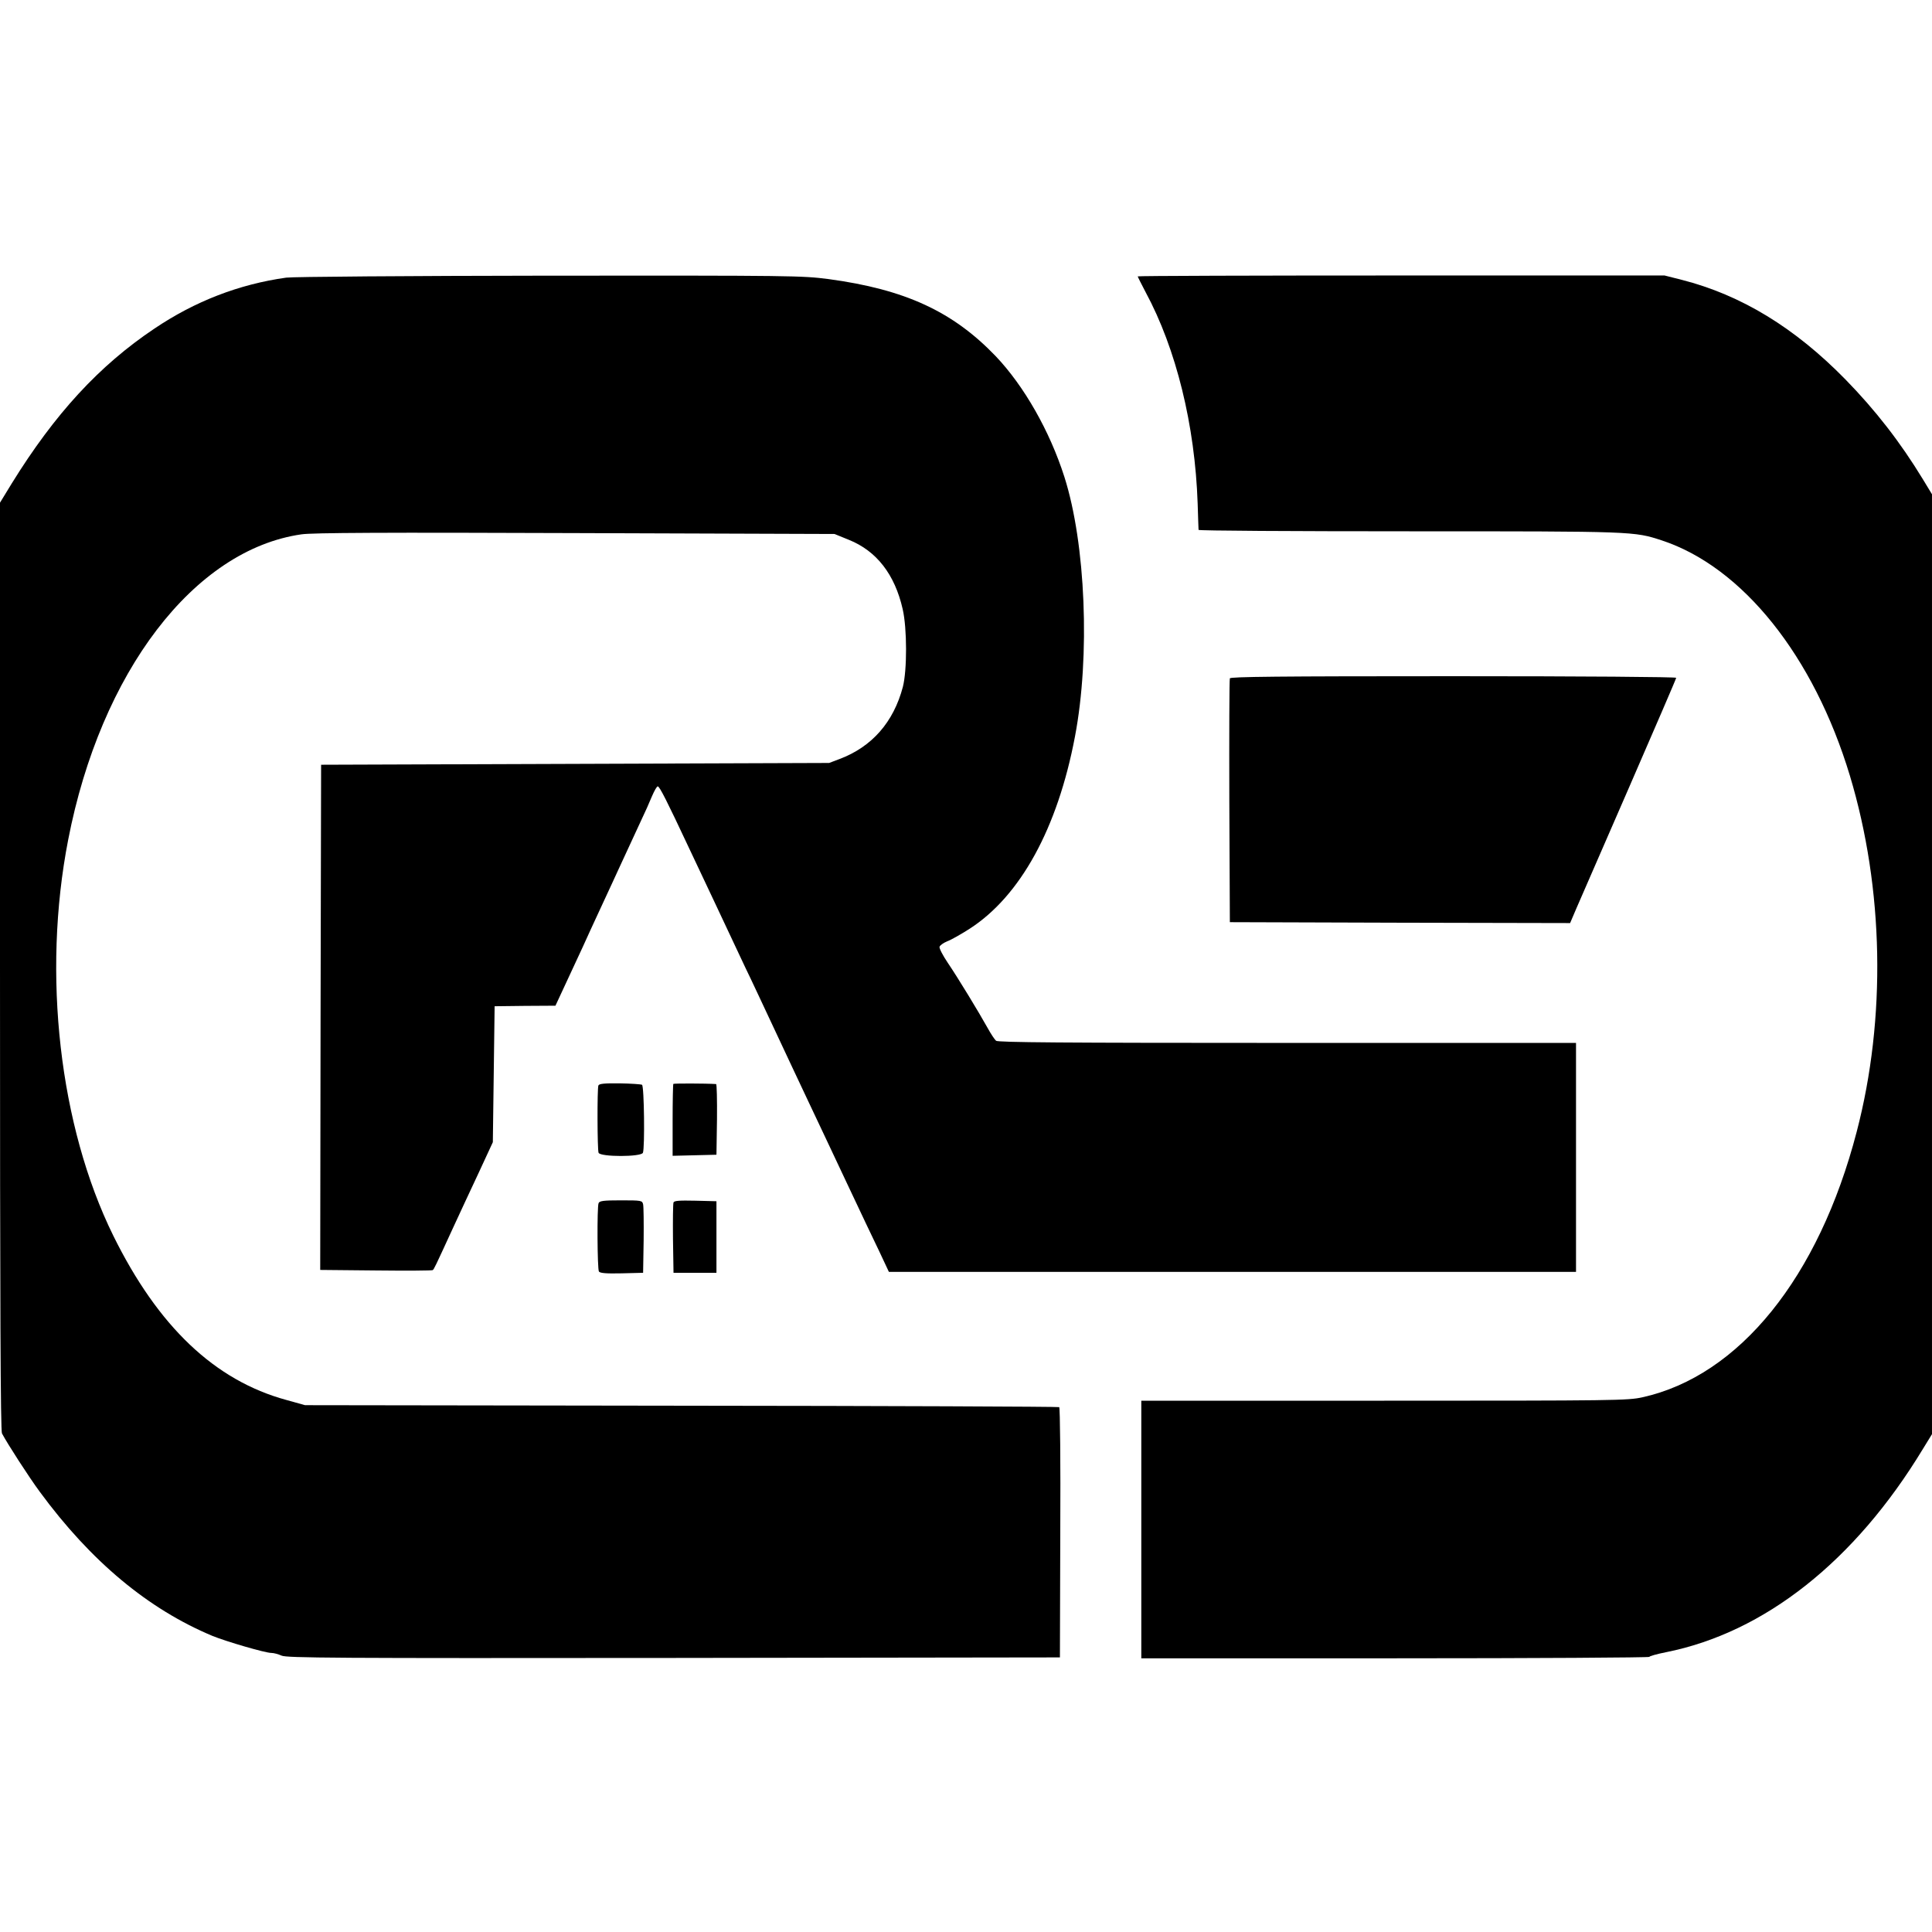
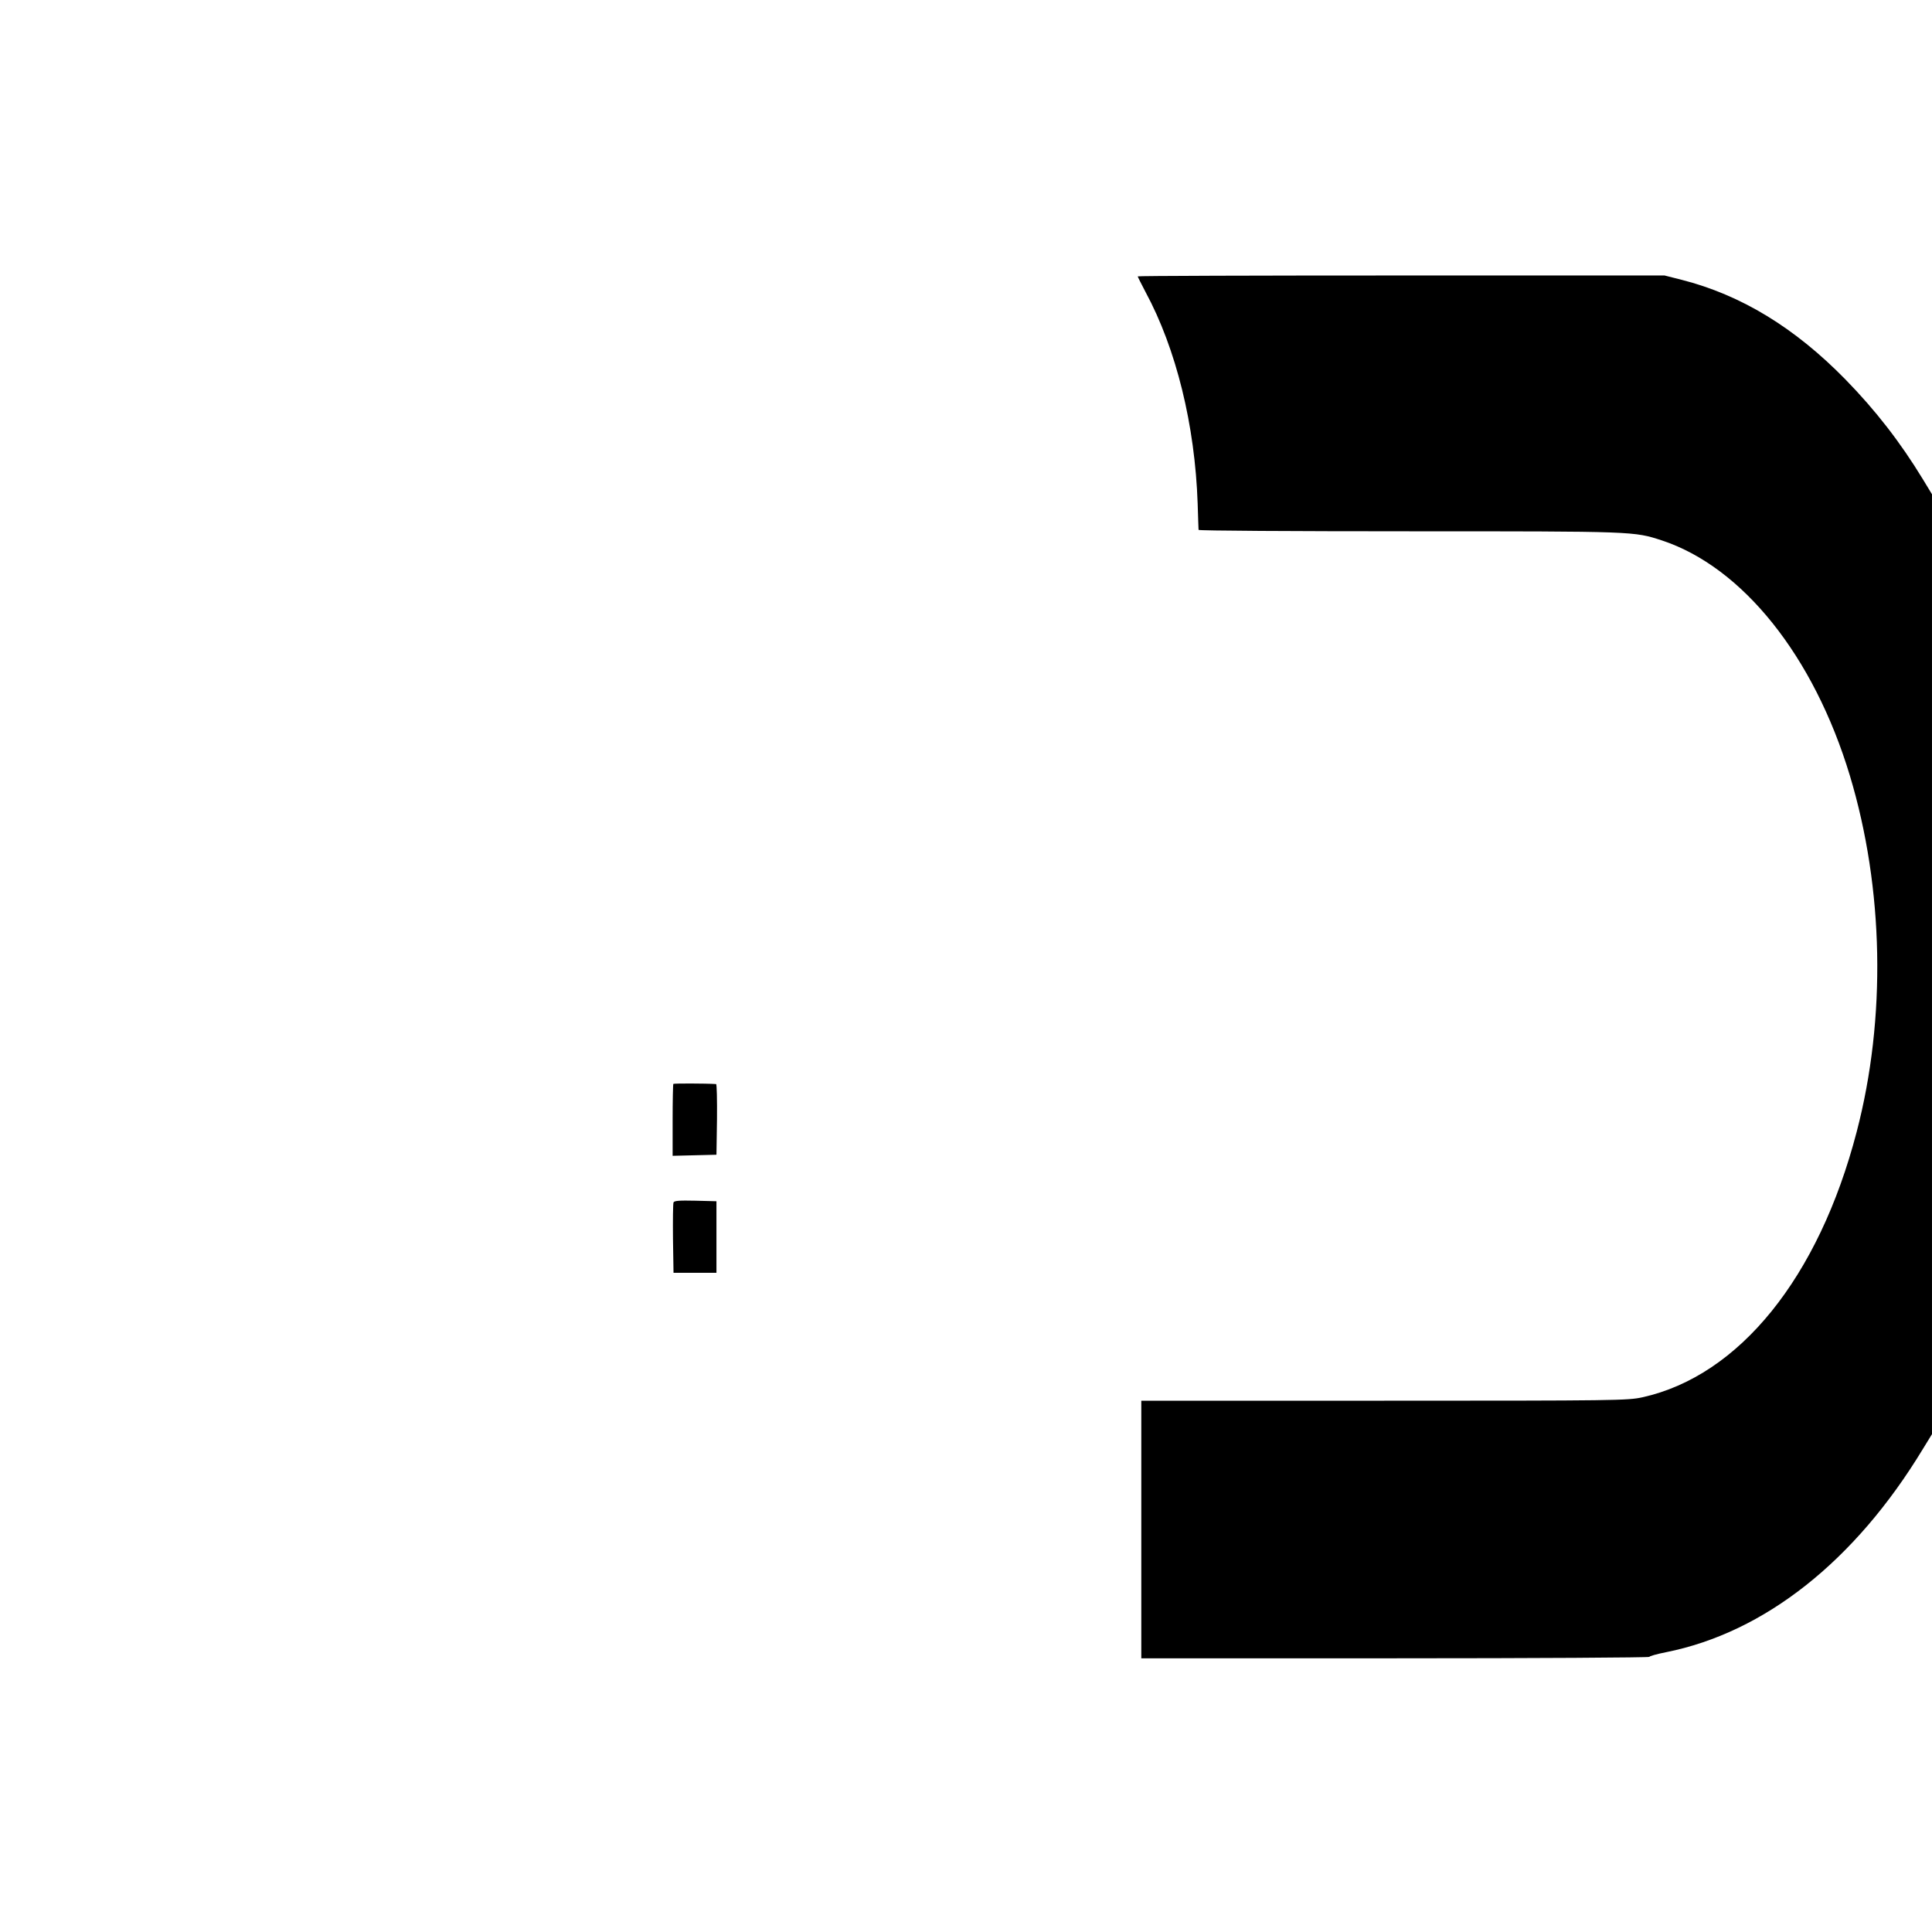
<svg xmlns="http://www.w3.org/2000/svg" version="1.0" width="1080pt" height="1080pt" viewBox="0 0 1080 1080" preserveAspectRatio="xMidYMid meet">
  <g transform="translate(0,1080) scale(0.1,-0.1)" fill="#000000" stroke="none">
-     <path d="M1600 9248 c-264 -37 -510 -132 -737 -285 -309 -207 -557 -477 -797 -865 l-66 -108 0 -2591 c0 -1929 3 -2596 11 -2612 32 -60 150 -243 212 -327 286 -389 606 -655 965 -805 79 -32 295 -95 329 -95 14 0 39 -7 57 -15 28 -13 287 -15 2191 -13 l2160 3 2 697 c2 393 -1 699 -6 702 -5 3 -955 7 -2112 8 l-2104 3 -104 29 c-400 109 -717 410 -968 919 -301 612 -398 1461 -252 2212 182 939 704 1622 1304 1708 59 9 464 11 1530 7 l1450 -5 81 -33 c154 -62 256 -193 300 -387 25 -108 25 -342 1 -435 -52 -197 -173 -335 -354 -403 l-58 -22 -1420 -5 -1420 -5 -3 -1412 -2 -1412 311 -3 c171 -2 314 -1 318 2 7 5 11 13 113 235 33 72 97 209 142 305 l81 175 5 380 5 380 170 2 170 1 60 129 c33 71 74 160 92 198 17 39 66 144 108 235 42 91 86 185 97 210 41 89 77 167 118 255 24 50 53 115 65 145 13 30 27 55 32 54 10 0 51 -81 172 -339 49 -104 114 -242 144 -305 30 -63 69 -146 87 -185 18 -38 57 -122 87 -185 31 -63 101 -214 158 -335 57 -121 144 -308 195 -415 51 -107 148 -314 217 -460 69 -146 149 -316 179 -377 l53 -113 1920 0 1921 0 0 640 0 640 -1613 0 c-1276 0 -1616 3 -1629 12 -8 7 -30 40 -48 73 -49 88 -165 279 -222 363 -27 40 -48 80 -46 89 2 8 21 22 43 31 22 8 78 40 125 70 284 183 492 562 589 1074 86 451 60 1079 -59 1452 -82 257 -226 509 -384 675 -240 250 -506 373 -935 431 -149 19 -195 20 -1560 19 -788 -1 -1435 -6 -1471 -11z" />
    <path d="M6360 9255 c0 -3 20 -42 44 -88 171 -317 276 -743 291 -1182 2 -77 5 -143 5 -147 0 -5 530 -8 1178 -8 1264 0 1255 0 1412 -51 451 -149 849 -646 1051 -1315 190 -631 204 -1356 38 -1991 -212 -814 -656 -1364 -1198 -1484 -82 -18 -149 -19 -1443 -19 l-1358 0 0 -720 0 -720 1420 0 c781 0 1420 4 1420 8 0 4 42 16 93 26 551 110 1056 509 1436 1136 l51 83 0 2627 0 2627 -51 84 c-126 207 -265 386 -433 558 -284 290 -583 472 -916 557 l-95 24 -1472 0 c-810 0 -1473 -2 -1473 -5z" />
-     <path d="M6875 7008 c-3 -7 -4 -317 -3 -688 l3 -675 951 -3 951 -2 35 82 c20 46 153 352 297 682 143 329 261 602 261 607 0 5 -514 9 -1245 9 -987 0 -1247 -3 -1250 -12z" />
-     <path d="M3345 4732 c-7 -19 -6 -357 1 -376 9 -24 239 -24 248 0 11 29 7 372 -5 380 -6 3 -62 7 -125 8 -86 1 -115 -2 -119 -12z" />
    <path d="M3764 4741 c-2 -2 -4 -94 -4 -203 l0 -199 123 3 122 3 3 198 c1 108 -1 197 -5 197 -60 4 -236 4 -239 1z" />
-     <path d="M3346 4074 c-9 -24 -7 -367 2 -382 7 -9 39 -12 128 -10 l119 3 3 180 c1 99 0 190 -3 203 -5 21 -9 22 -124 22 -99 0 -120 -3 -125 -16z" />
    <path d="M3765 4078 c-3 -8 -4 -99 -3 -203 l3 -190 120 0 120 0 0 200 0 200 -118 3 c-90 2 -119 0 -122 -10z" />
  </g>
</svg>